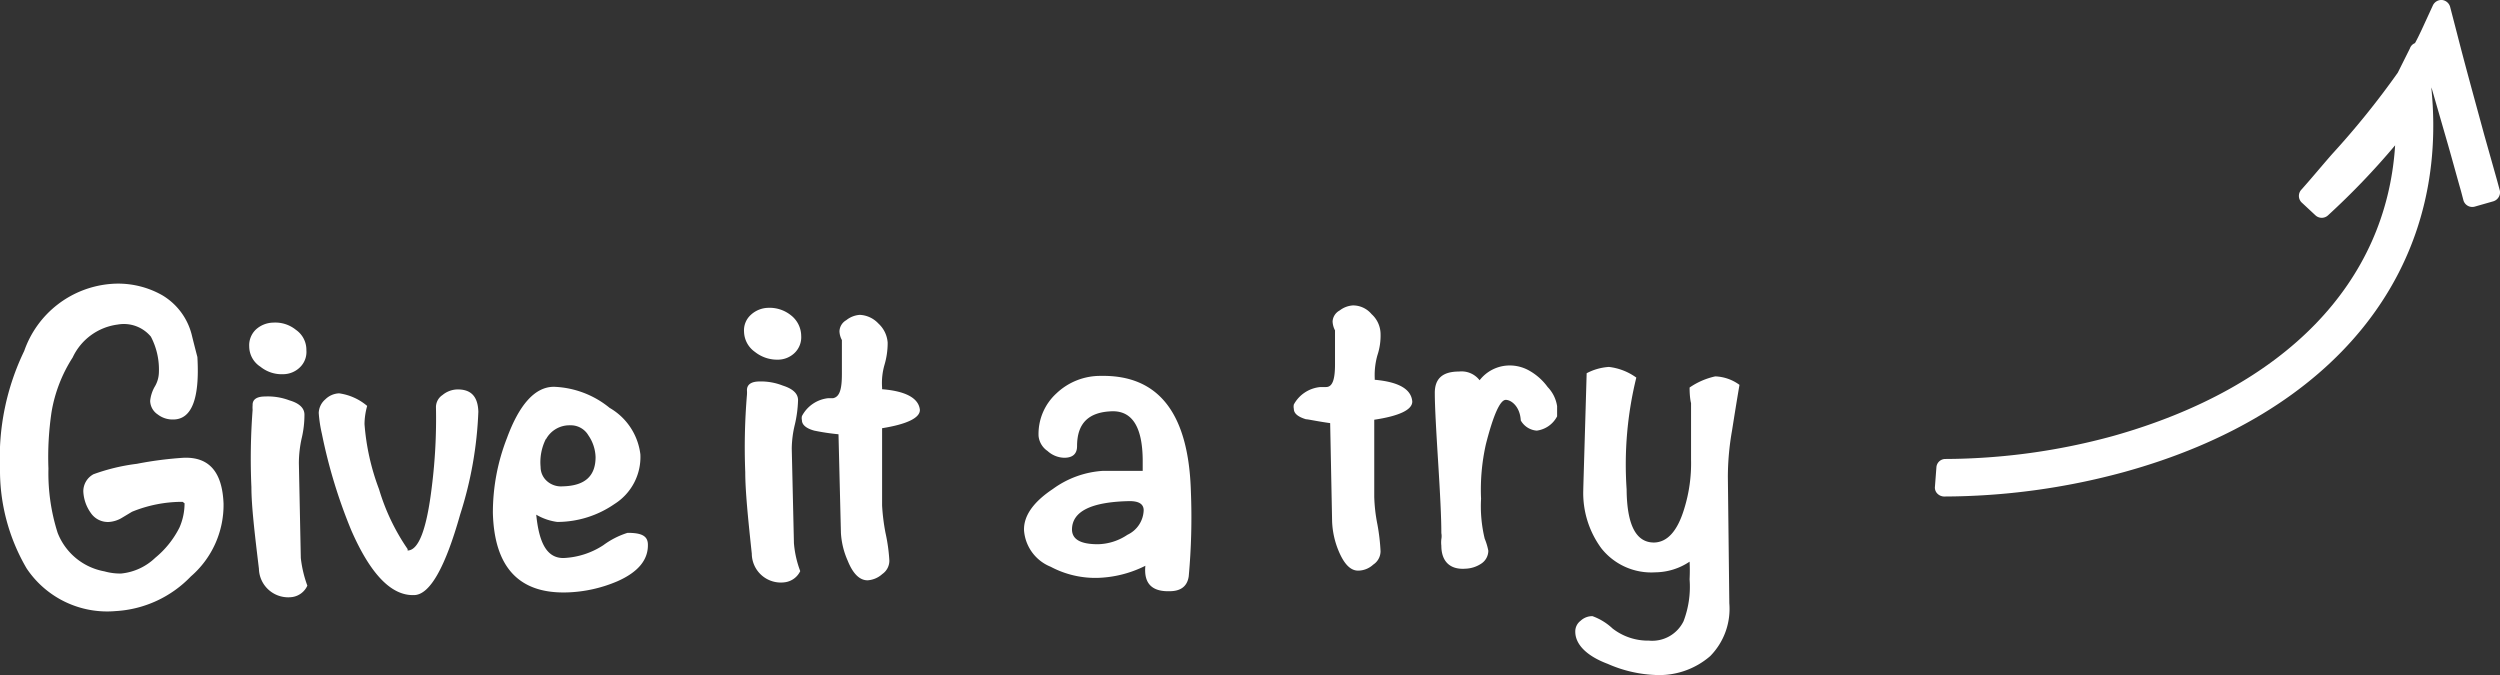
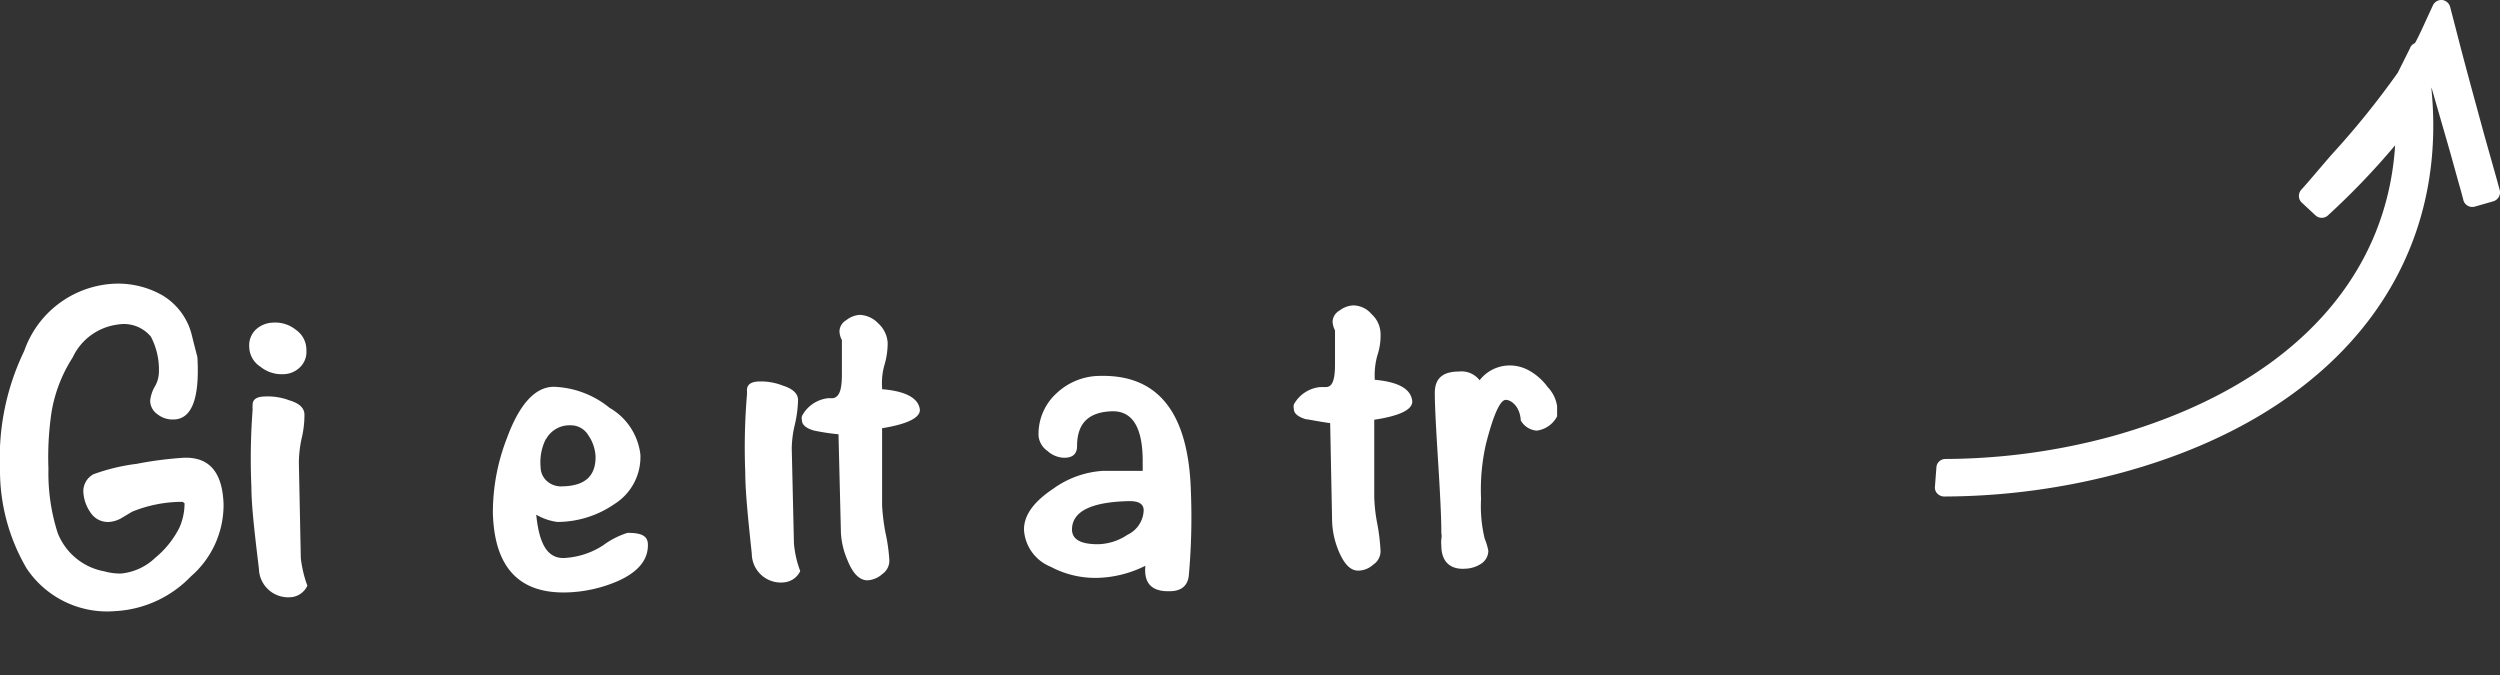
<svg xmlns="http://www.w3.org/2000/svg" id="a551a874-9a57-4f75-99dc-a197e5a0d2ee" data-name="Layer 1" viewBox="0 0 103.22 27.89">
  <rect x="0" y="0" width="103.22" height="27.89" fill="#333333" stroke="none" />
  <defs>
    <style>.b5f919f0-69c4-4d7c-bf02-b4179f45a23e{fill:#fff;}</style>
  </defs>
  <path class="b5f919f0-69c4-4d7c-bf02-b4179f45a23e" d="M7.58,18.9a15.19,15.19,0,0,0-1.93.25,8.17,8.17,0,0,0-1.79.43.8.8,0,0,0-.42.71,1.65,1.65,0,0,0,.31.89.85.85,0,0,0,.76.37A1.21,1.21,0,0,0,5,21.4l.45-.27a5.46,5.46,0,0,1,2.09-.41l.08.06a2.49,2.49,0,0,1-.21,1,3.85,3.85,0,0,1-1,1.25A2.37,2.37,0,0,1,5,23.68a2.41,2.41,0,0,1-.69-.09A2.56,2.56,0,0,1,2.38,22,8.11,8.11,0,0,1,2,19.35,12.64,12.64,0,0,1,2.13,17,6,6,0,0,1,3,14.76,2.39,2.39,0,0,1,4.86,13.4a1.45,1.45,0,0,1,1.37.5,2.93,2.93,0,0,1,.33,1.49,1.2,1.2,0,0,1-.18.59,1.48,1.48,0,0,0-.18.57.69.69,0,0,0,.31.56,1,1,0,0,0,.64.21q1.15,0,1-2.58s-.07-.26-.22-.86A2.65,2.65,0,0,0,6.7,12.19a3.7,3.7,0,0,0-2.09-.47A4.14,4.14,0,0,0,1,14.49,10.13,10.13,0,0,0,0,19.34a8,8,0,0,0,1.1,4.13,4,4,0,0,0,3.68,1.76A4.67,4.67,0,0,0,7.88,23.8a3.9,3.9,0,0,0,1.35-3C9.18,19.48,8.63,18.86,7.58,18.9Z" />
  <path class="b5f919f0-69c4-4d7c-bf02-b4179f45a23e" d="M12.34,19.12a4.8,4.8,0,0,1,.11-1,4.18,4.18,0,0,0,.12-1c0-.27-.21-.47-.62-.59a2.52,2.52,0,0,0-1-.16c-.36,0-.53.13-.52.36a1.15,1.15,0,0,0,0,.19,26.71,26.71,0,0,0-.05,3.19c0,.76.13,1.88.31,3.37a1.21,1.21,0,0,0,1.38,1.17.81.81,0,0,0,.62-.47,4.84,4.84,0,0,1-.27-1.14Z" />
  <path class="b5f919f0-69c4-4d7c-bf02-b4179f45a23e" d="M11.69,15.45a1,1,0,0,0,.7-.29.88.88,0,0,0,.26-.7,1,1,0,0,0-.43-.84,1.35,1.35,0,0,0-.93-.3,1.09,1.09,0,0,0-.73.29.9.9,0,0,0-.27.7,1,1,0,0,0,.46.83A1.4,1.4,0,0,0,11.69,15.45Z" />
-   <path class="b5f919f0-69c4-4d7c-bf02-b4179f45a23e" d="M18.85,16.08a1,1,0,0,0-.58.23.6.6,0,0,0-.27.51,22.54,22.54,0,0,1-.17,3.27c-.21,1.75-.54,2.63-1,2.64v-.06a8.76,8.76,0,0,1-1.18-2.47,9.62,9.62,0,0,1-.6-2.69,2.83,2.83,0,0,1,.11-.75A2.27,2.27,0,0,0,14,16.24a.86.86,0,0,0-.57.25.77.77,0,0,0-.27.56,5.46,5.46,0,0,0,.13.86,21.59,21.59,0,0,0,1.22,4c.79,1.8,1.65,2.69,2.58,2.66.65,0,1.29-1.13,1.91-3.33A15.81,15.81,0,0,0,19.75,17C19.73,16.35,19.43,16.06,18.85,16.08Z" />
  <path class="b5f919f0-69c4-4d7c-bf02-b4179f45a23e" d="M25.91,22a3.38,3.38,0,0,0-1,.51,3.25,3.25,0,0,1-1.65.53c-.66,0-1-.58-1.12-1.79a2.31,2.31,0,0,0,.87.3,4.16,4.16,0,0,0,2.36-.74,2.29,2.29,0,0,0,1.07-2.05,2.57,2.57,0,0,0-1.27-1.92,3.84,3.84,0,0,0-2.3-.87c-.78,0-1.43.73-1.94,2.12a8.44,8.44,0,0,0-.58,3.09q.09,3.36,3.05,3.28A5.71,5.71,0,0,0,25.49,24q1.29-.57,1.26-1.53C26.74,22.11,26.46,22,25.91,22Zm-3.37-3.86a1.1,1.1,0,0,1,1-.58.84.84,0,0,1,.75.41,1.67,1.67,0,0,1,.3.9c0,.78-.43,1.19-1.36,1.21a.87.87,0,0,1-.64-.21.78.78,0,0,1-.27-.59A2.14,2.14,0,0,1,22.54,18.12Z" />
  <path class="b5f919f0-69c4-4d7c-bf02-b4179f45a23e" d="M32.69,18.52a4.37,4.37,0,0,1,.13-1,5,5,0,0,0,.13-1q0-.4-.63-.6a2.45,2.45,0,0,0-.95-.17c-.36,0-.53.13-.53.36a1.28,1.28,0,0,1,0,.19,26.1,26.1,0,0,0-.07,3.19c0,.76.11,1.88.27,3.37a1.2,1.2,0,0,0,1.37,1.18.82.82,0,0,0,.63-.46,4.22,4.22,0,0,1-.26-1.15Z" />
-   <path class="b5f919f0-69c4-4d7c-bf02-b4179f45a23e" d="M31.7,12.71A1.09,1.09,0,0,0,31,13a.86.86,0,0,0-.28.7,1.05,1.05,0,0,0,.45.83,1.47,1.47,0,0,0,.94.32,1,1,0,0,0,.7-.28.9.9,0,0,0,.27-.7,1.09,1.09,0,0,0-.42-.85A1.41,1.41,0,0,0,31.7,12.71Z" />
  <path class="b5f919f0-69c4-4d7c-bf02-b4179f45a23e" d="M36.42,16.07V16a2.69,2.69,0,0,1,.1-.94,3.18,3.18,0,0,0,.13-.91,1.18,1.18,0,0,0-.38-.79A1.12,1.12,0,0,0,35.5,13a1,1,0,0,0-.56.22.55.55,0,0,0-.28.46.82.82,0,0,0,.1.36l0,1.4c0,.63-.09.94-.36,1l-.11,0H34.2a1.39,1.39,0,0,0-1.09.74.38.38,0,0,0,0,.17c0,.19.18.34.51.43a9.27,9.27,0,0,0,1,.15l.1,4.07A3.27,3.27,0,0,0,35,23.15c.22.55.5.81.82.81a1,1,0,0,0,.61-.26.67.67,0,0,0,.29-.55A7.12,7.12,0,0,0,36.56,22a8.44,8.44,0,0,1-.14-1.13l0-1.27c0-1,0-1.63,0-1.92,1-.16,1.57-.42,1.56-.76C37.93,16.45,37.42,16.15,36.42,16.07Z" />
  <path class="b5f919f0-69c4-4d7c-bf02-b4179f45a23e" d="M45.44,15.52a2.62,2.62,0,0,0-1.82.72A2.27,2.27,0,0,0,42.88,18a.85.85,0,0,0,.37.62,1.06,1.06,0,0,0,.69.28c.36,0,.53-.17.53-.48,0-.94.47-1.42,1.48-1.44q1.21,0,1.23,2v.46l-1.63,0a3.92,3.92,0,0,0-2.08.75c-.81.54-1.21,1.11-1.19,1.71a1.76,1.76,0,0,0,1.1,1.5,3.93,3.93,0,0,0,1.91.46,4.69,4.69,0,0,0,2-.5c-.07.72.26,1.07,1,1.05.47,0,.73-.21.79-.61a26.85,26.85,0,0,0,.09-3.49C49.08,17.08,47.85,15.47,45.44,15.52Zm1.11,6.56a2.26,2.26,0,0,1-1.22.39c-.7,0-1.06-.19-1.07-.6,0-.75.78-1.15,2.38-1.18.38,0,.58.12.58.38A1.16,1.16,0,0,1,46.55,22.08Z" />
  <path class="b5f919f0-69c4-4d7c-bf02-b4179f45a23e" d="M56.76,15.68v-.07a3,3,0,0,1,.11-.94,2.57,2.57,0,0,0,.13-.91,1.12,1.12,0,0,0-.37-.79,1,1,0,0,0-.77-.36,1,1,0,0,0-.55.21.55.55,0,0,0-.29.45.86.86,0,0,0,.1.37l0,1.4c0,.62-.1.94-.37.94h-.23a1.39,1.39,0,0,0-1.1.72.42.42,0,0,0,0,.18c0,.19.17.33.5.43.09,0,.43.08,1,.16L55,21.53a3.5,3.5,0,0,0,.27,1.22c.23.55.5.82.82.81a.93.93,0,0,0,.61-.25.66.66,0,0,0,.3-.55,8.2,8.2,0,0,0-.13-1.11,6.78,6.78,0,0,1-.13-1.13l0-1.27q0-1.48,0-1.92c1-.15,1.57-.4,1.57-.75C58.27,16.07,57.76,15.77,56.76,15.68Z" />
  <path class="b5f919f0-69c4-4d7c-bf02-b4179f45a23e" d="M63.17,15.32a1.63,1.63,0,0,0-.88-.23,1.57,1.57,0,0,0-1.2.61.94.94,0,0,0-.85-.36c-.69,0-1,.3-1,.88s.06,1.6.14,2.89.13,2.25.13,2.9a.69.69,0,0,1,0,.25,1.16,1.16,0,0,0,0,.27c0,.64.35,1,1,.95a1.25,1.25,0,0,0,.65-.21.64.64,0,0,0,.29-.53,2.56,2.56,0,0,0-.15-.5,5.7,5.7,0,0,1-.15-1.65,8.54,8.54,0,0,1,.2-2.25c.31-1.22.59-1.83.82-1.83s.59.28.62.85a.83.83,0,0,0,.66.42,1.11,1.11,0,0,0,.84-.59q0-.29,0-.42a1.45,1.45,0,0,0-.39-.79A2.38,2.38,0,0,0,63.17,15.32Z" />
-   <path class="b5f919f0-69c4-4d7c-bf02-b4179f45a23e" d="M69.76,16c0,.44.06.65.06.64l0,2.34A6.3,6.3,0,0,1,69.54,21c-.28.93-.7,1.39-1.25,1.4-.74,0-1.12-.72-1.13-2.2a15,15,0,0,1,.4-4.61,2.4,2.4,0,0,0-1.13-.44,2.27,2.27,0,0,0-.92.26c-.09,3.12-.14,4.73-.14,4.83a3.85,3.85,0,0,0,.74,2.39,2.63,2.63,0,0,0,2.24,1,2.58,2.58,0,0,0,1.41-.44,7.18,7.18,0,0,1,0,.73,4,4,0,0,1-.25,1.73,1.44,1.44,0,0,1-1.43.8,2.38,2.38,0,0,1-1.5-.5,2.4,2.4,0,0,0-.83-.51.7.7,0,0,0-.49.19.55.55,0,0,0-.22.45c0,.52.46,1,1.34,1.33a5.39,5.39,0,0,0,2,.46,3.21,3.21,0,0,0,2.23-.78,2.78,2.78,0,0,0,.79-2.18l-.06-5.22a11.05,11.05,0,0,1,.17-1.9c.1-.63.2-1.26.31-1.9a1.8,1.8,0,0,0-1-.35A3,3,0,0,0,69.76,16Z" />
  <path class="b5f919f0-69c4-4d7c-bf02-b4179f45a23e" d="M103.2,7.82l-.1-.37-.53-1.88c-.38-1.4-.77-2.8-1.13-4.21L101.16.28a.39.39,0,0,0-.33-.28.39.39,0,0,0-.38.22l-.46,1h0c-.09.19-.18.38-.28.56A.36.36,0,0,0,99.5,2L99,3a34.38,34.38,0,0,1-2.71,3.36c-.43.49-.85,1-1.27,1.47a.38.38,0,0,0,0,.52l.58.54a.38.38,0,0,0,.52,0A30.82,30.82,0,0,0,98.89,6c-.36,5.68-4.54,10-11.64,12a26.58,26.58,0,0,1-6.93.95.37.37,0,0,0-.37.35l-.06.79a.35.35,0,0,0,.1.29.4.4,0,0,0,.27.12h0a28.48,28.48,0,0,0,7.4-1c8.72-2.39,13.47-8.3,12.73-15.82l0-.07L101.08,6c.18.63.35,1.26.53,1.89l.1.38a.38.38,0,0,0,.47.26l.77-.22a.39.39,0,0,0,.22-.18A.37.37,0,0,0,103.2,7.82Z" />
</svg>